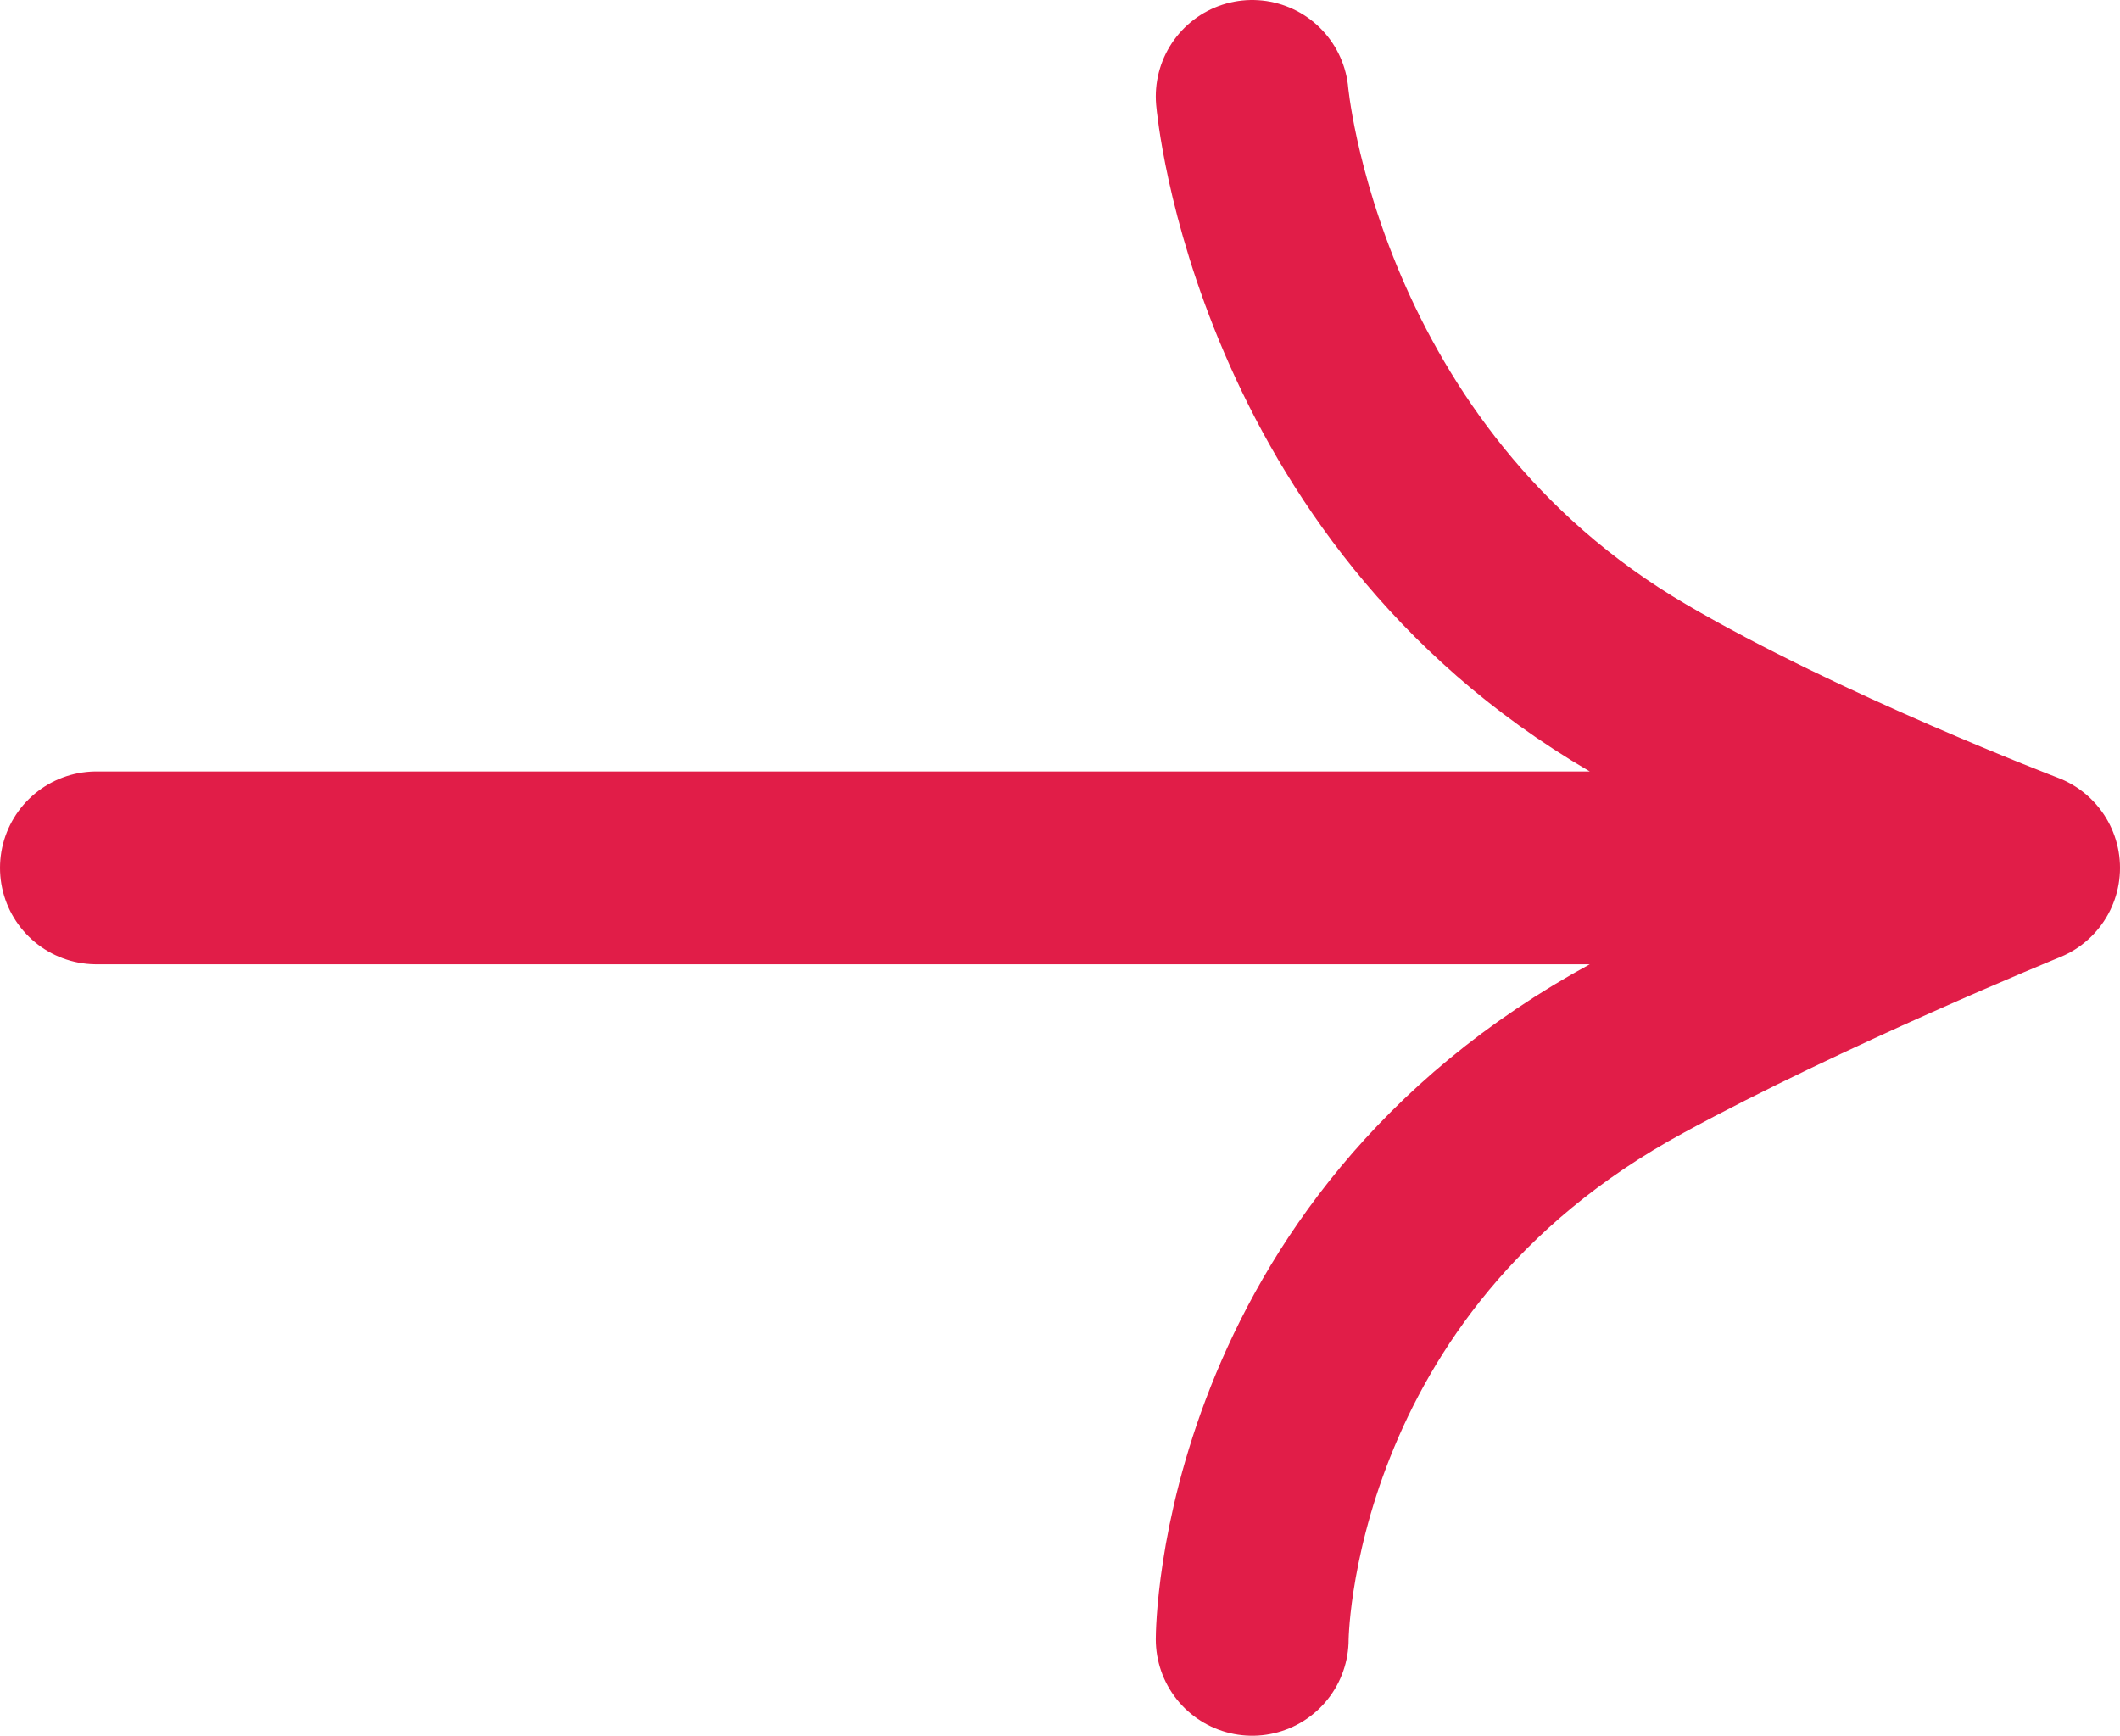
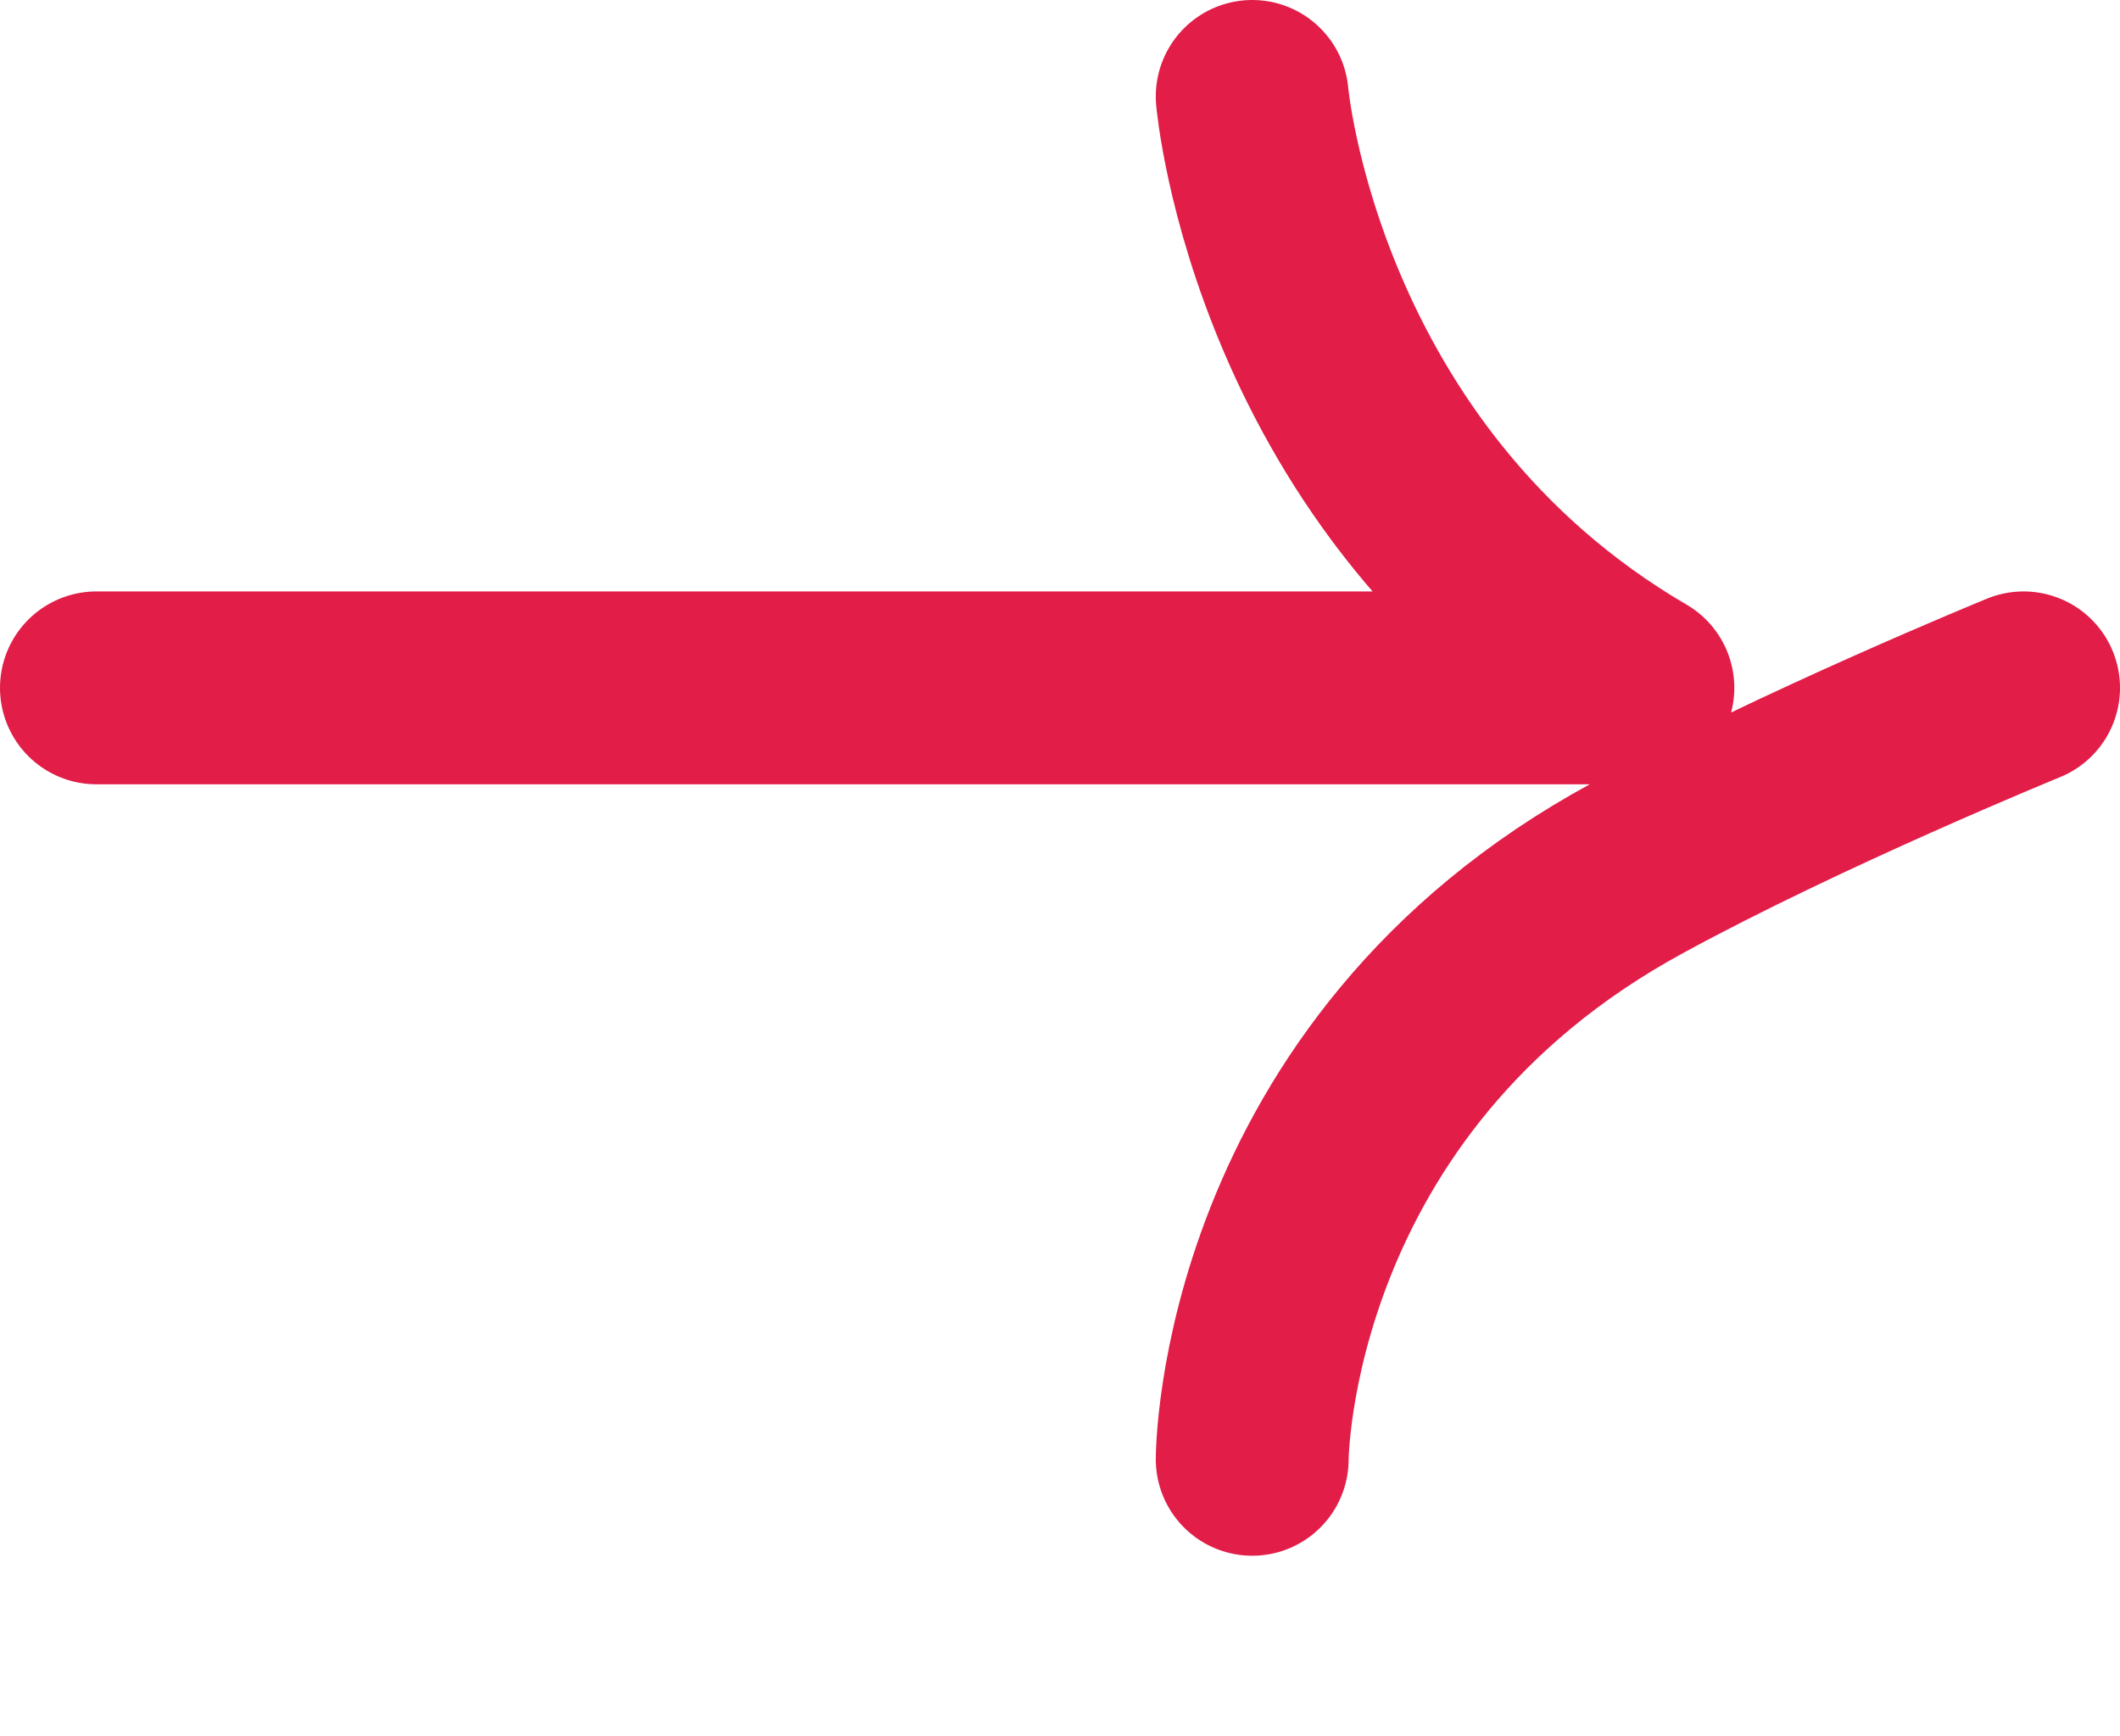
<svg xmlns="http://www.w3.org/2000/svg" id="Layer_1" data-name="Layer 1" viewBox="0 0 32.98 27">
  <defs>
    <style>
      .cls-1 {
        fill: none;
        stroke: #e11d48;
        stroke-linecap: round;
        stroke-linejoin: round;
        stroke-width: 3px;
      }
    </style>
  </defs>
-   <path class="cls-1" d="m19.48,1.5s.52,6,6,9.2c2.51,1.47,6,2.8,6,2.8m0,0H1.5m29.98,0s-3.45,1.41-6,2.8c-6,3.25-6,9.2-6,9.2" />
+   <path class="cls-1" d="m19.48,1.5s.52,6,6,9.2m0,0H1.5m29.98,0s-3.45,1.41-6,2.8c-6,3.25-6,9.2-6,9.2" />
</svg>